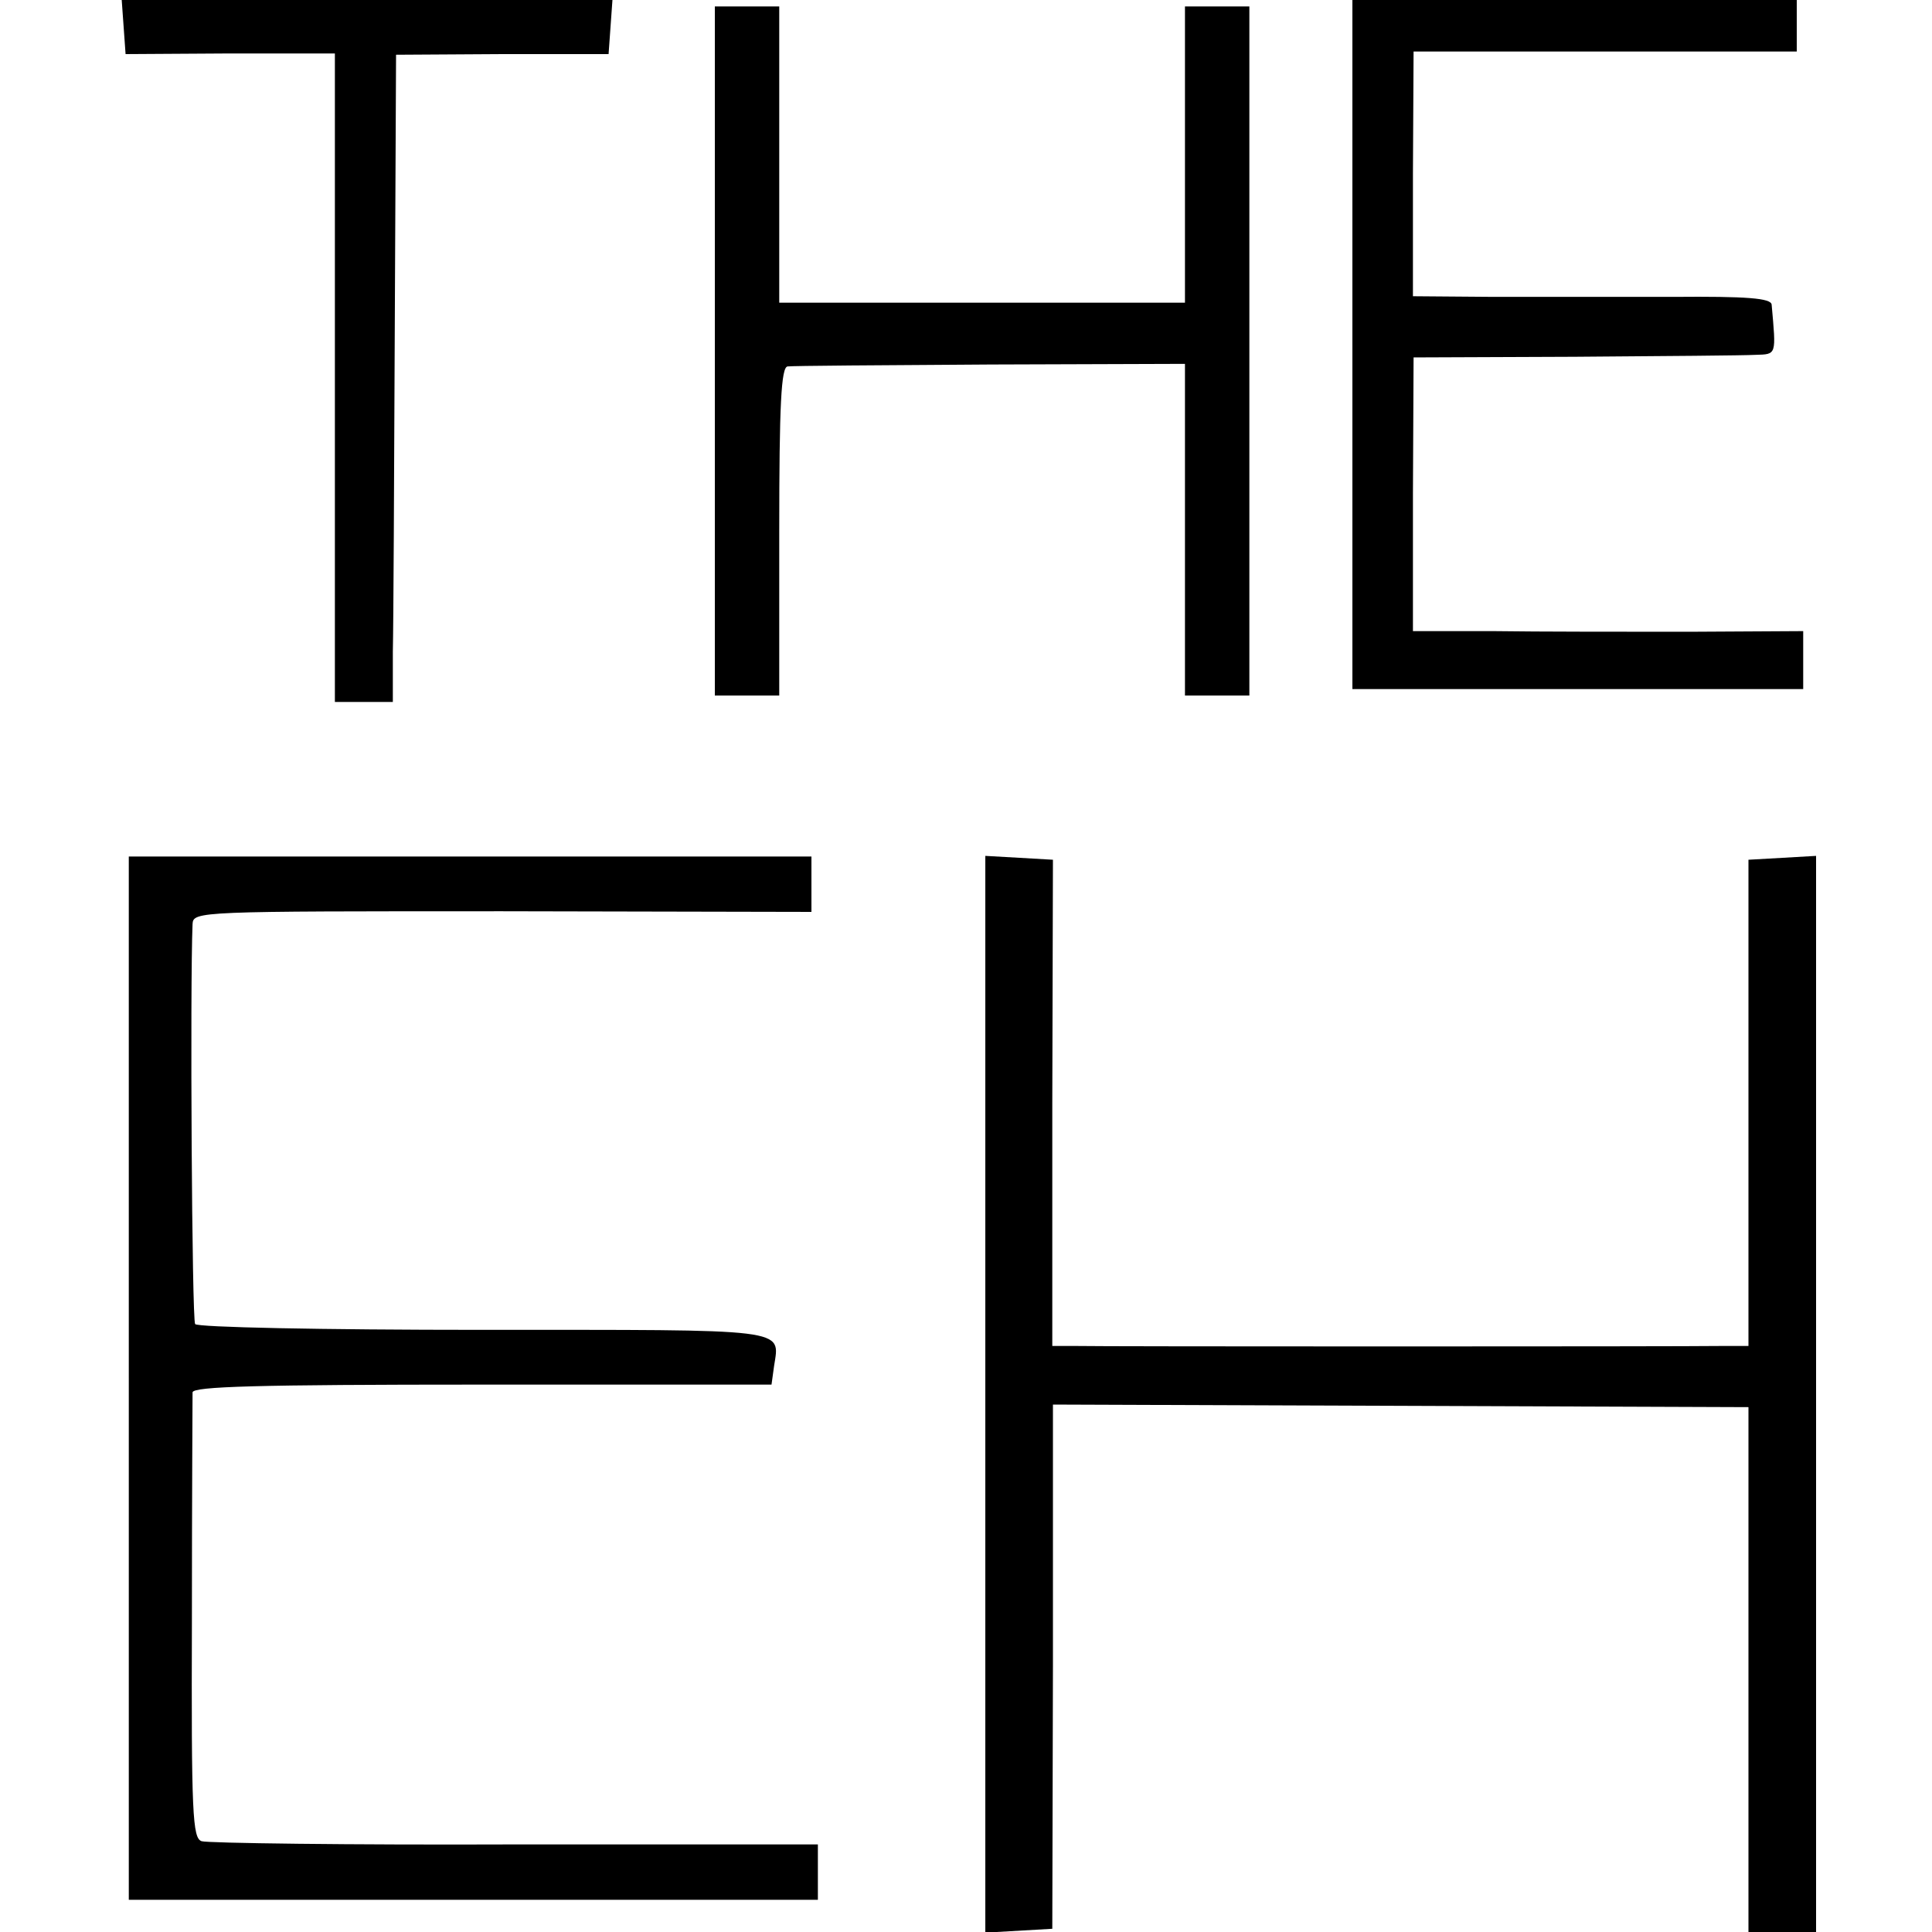
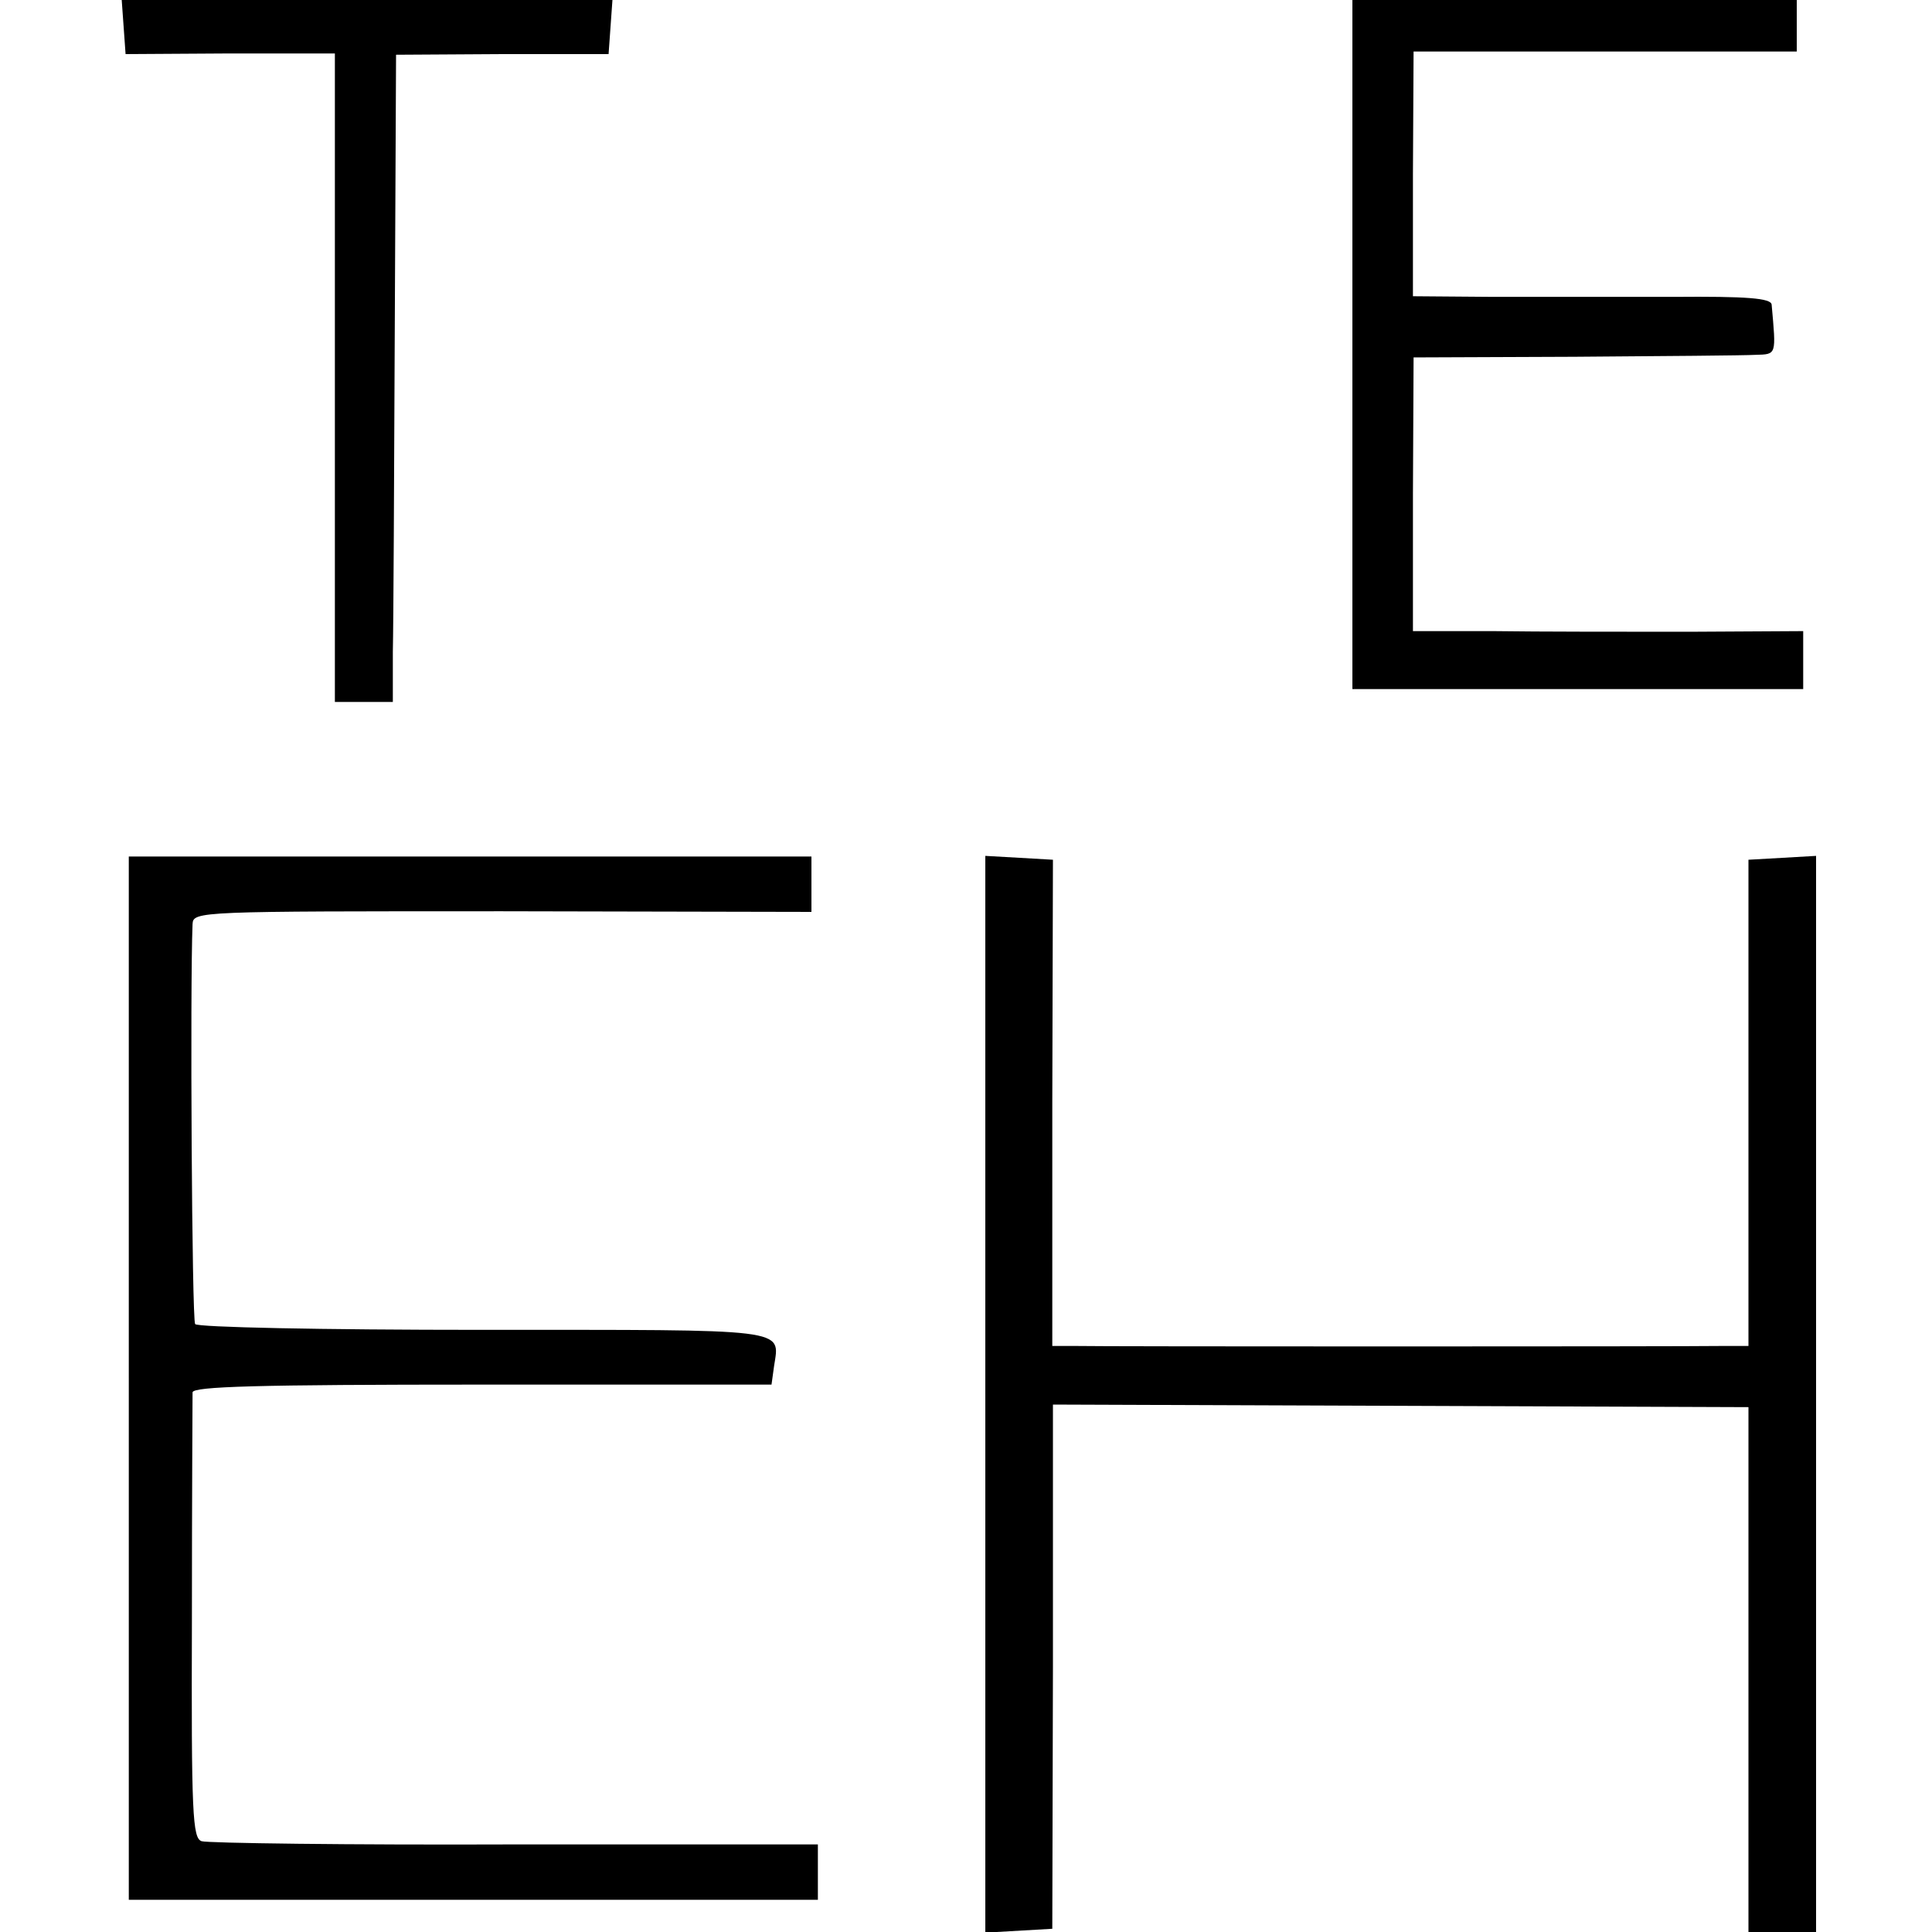
<svg xmlns="http://www.w3.org/2000/svg" version="1.0" width="300pt" height="300pt" viewBox="0 0 300 300" preserveAspectRatio="xMidYMid meet">
  <g transform="translate(0,300) scale(0.1,-0.1)" fill="#000000" stroke="none">
    <path d="M192 2958 l3 -42 163 1 162 0 0 -504 0 -503 45 0 45 0 0 78 c1 42 2 268 3 502 l2 425 165 1 165 0 3 42 3 42 -381 0 -381 0 3 -42z" />
    <path d="M2100 2465 l0 -535 350 0 350 0 0 45 0 45 -177 -1 c-98 0 -234 0 -304 1 l-125 0 0 213 1 212 250 1 c138 1 264 2 281 3 33 1 32 -1 25 78 -1 10 -38 13 -153 12 -84 0 -209 0 -278 0 l-126 1 0 190 1 190 297 0 298 0 0 40 0 40 -345 0 -345 0 0 -535z" />
-     <path d="M1110 2455 l0 -535 50 0 50 0 0 255 c0 197 3 255 13 256 6 1 148 2 315 3 l302 1 0 -257 0 -258 50 0 50 0 0 535 0 535 -50 0 -50 0 0 -230 0 -230 -315 0 -315 0 0 230 0 230 -50 0 -50 0 0 -535z" />
    <path d="M200 860 l0 -810 535 0 535 0 0 43 0 43 -470 0 c-259 -1 -478 2 -487 5 -14 5 -16 41 -15 345 0 186 1 345 1 352 1 9 98 12 450 12 l449 0 4 29 c9 59 27 56 -452 56 -252 0 -444 4 -447 9 -5 7 -8 525 -4 621 1 20 8 20 481 20 l480 -1 0 43 0 43 -530 0 -530 0 0 -810z" />
    <path d="M1530 835 l0 -836 52 3 52 3 1 407 0 407 540 -2 540 -2 0 -407 0 -408 52 0 53 0 0 836 0 835 -52 -3 -53 -3 0 -377 0 -378 -40 0 c-66 -1 -967 -1 -1006 0 l-35 0 0 378 1 377 -52 3 -53 3 0 -836z" />
  </g>
</svg>